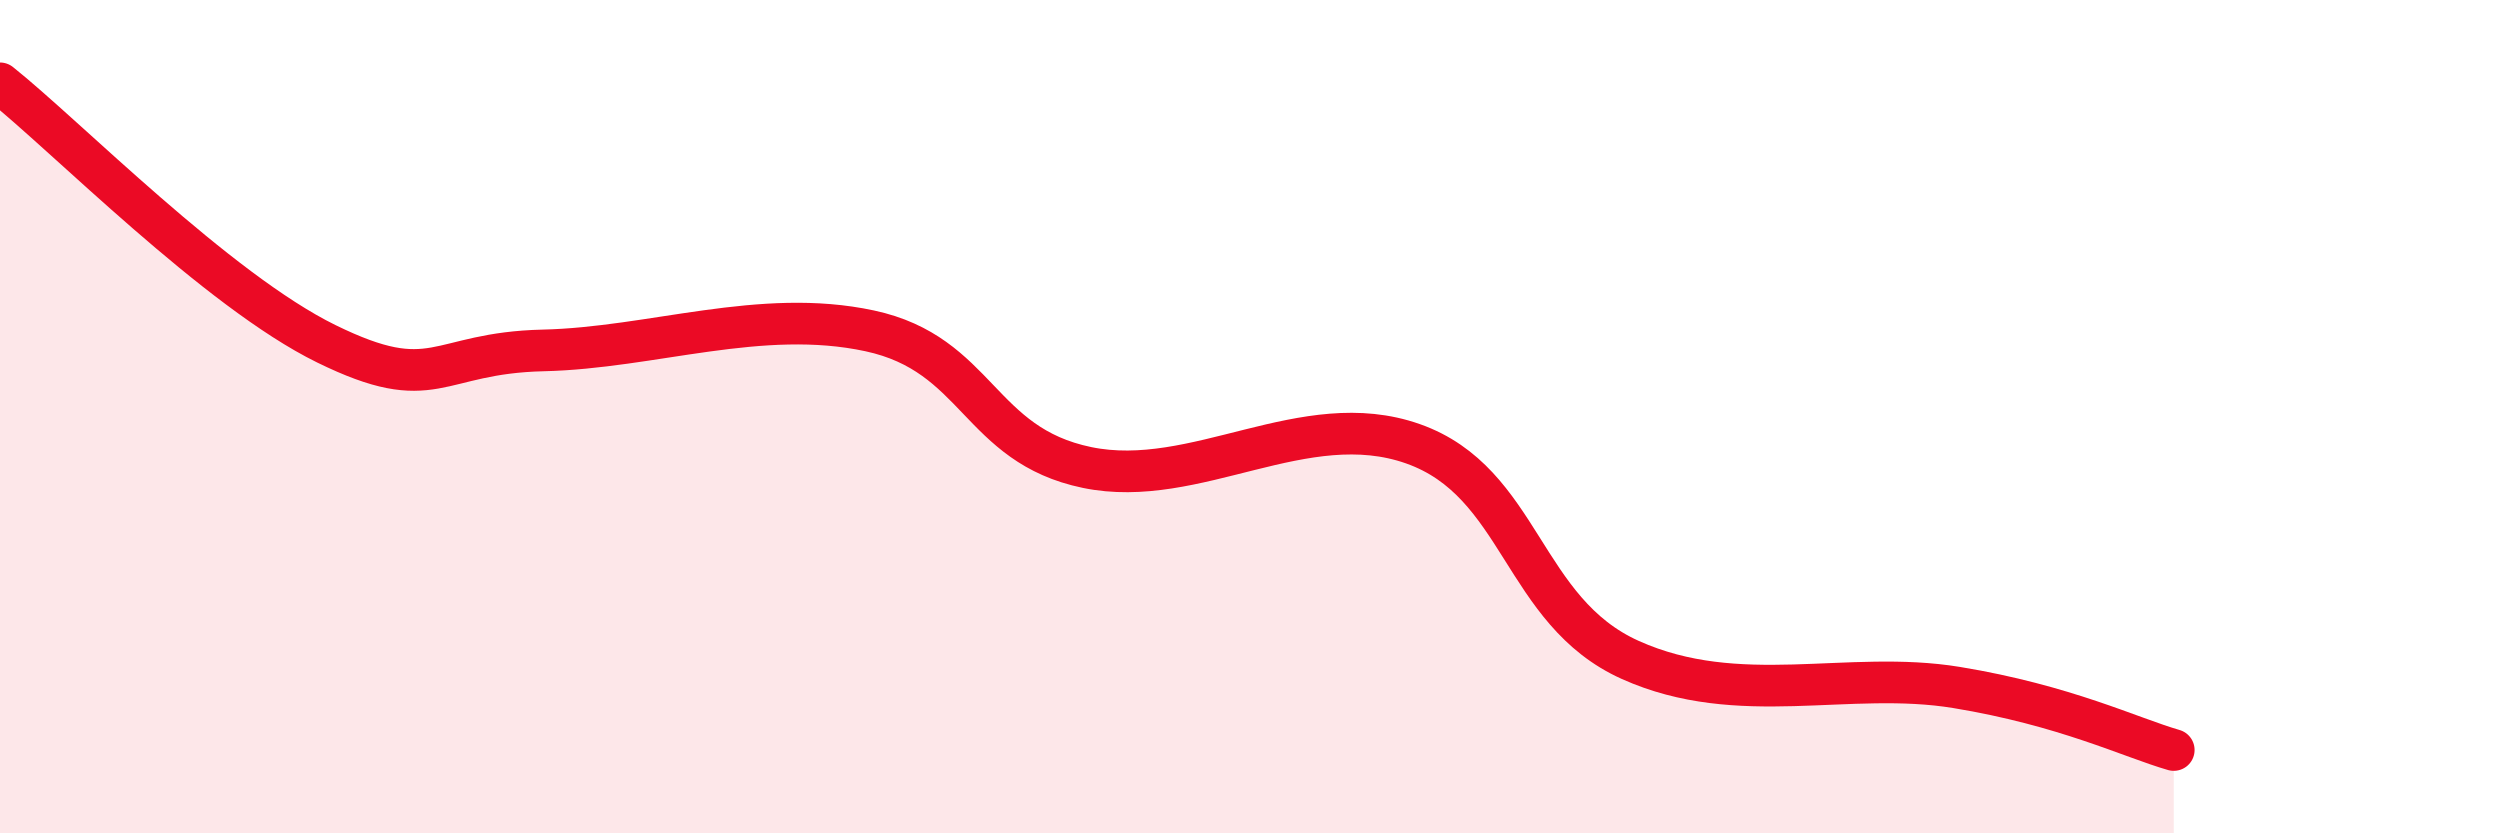
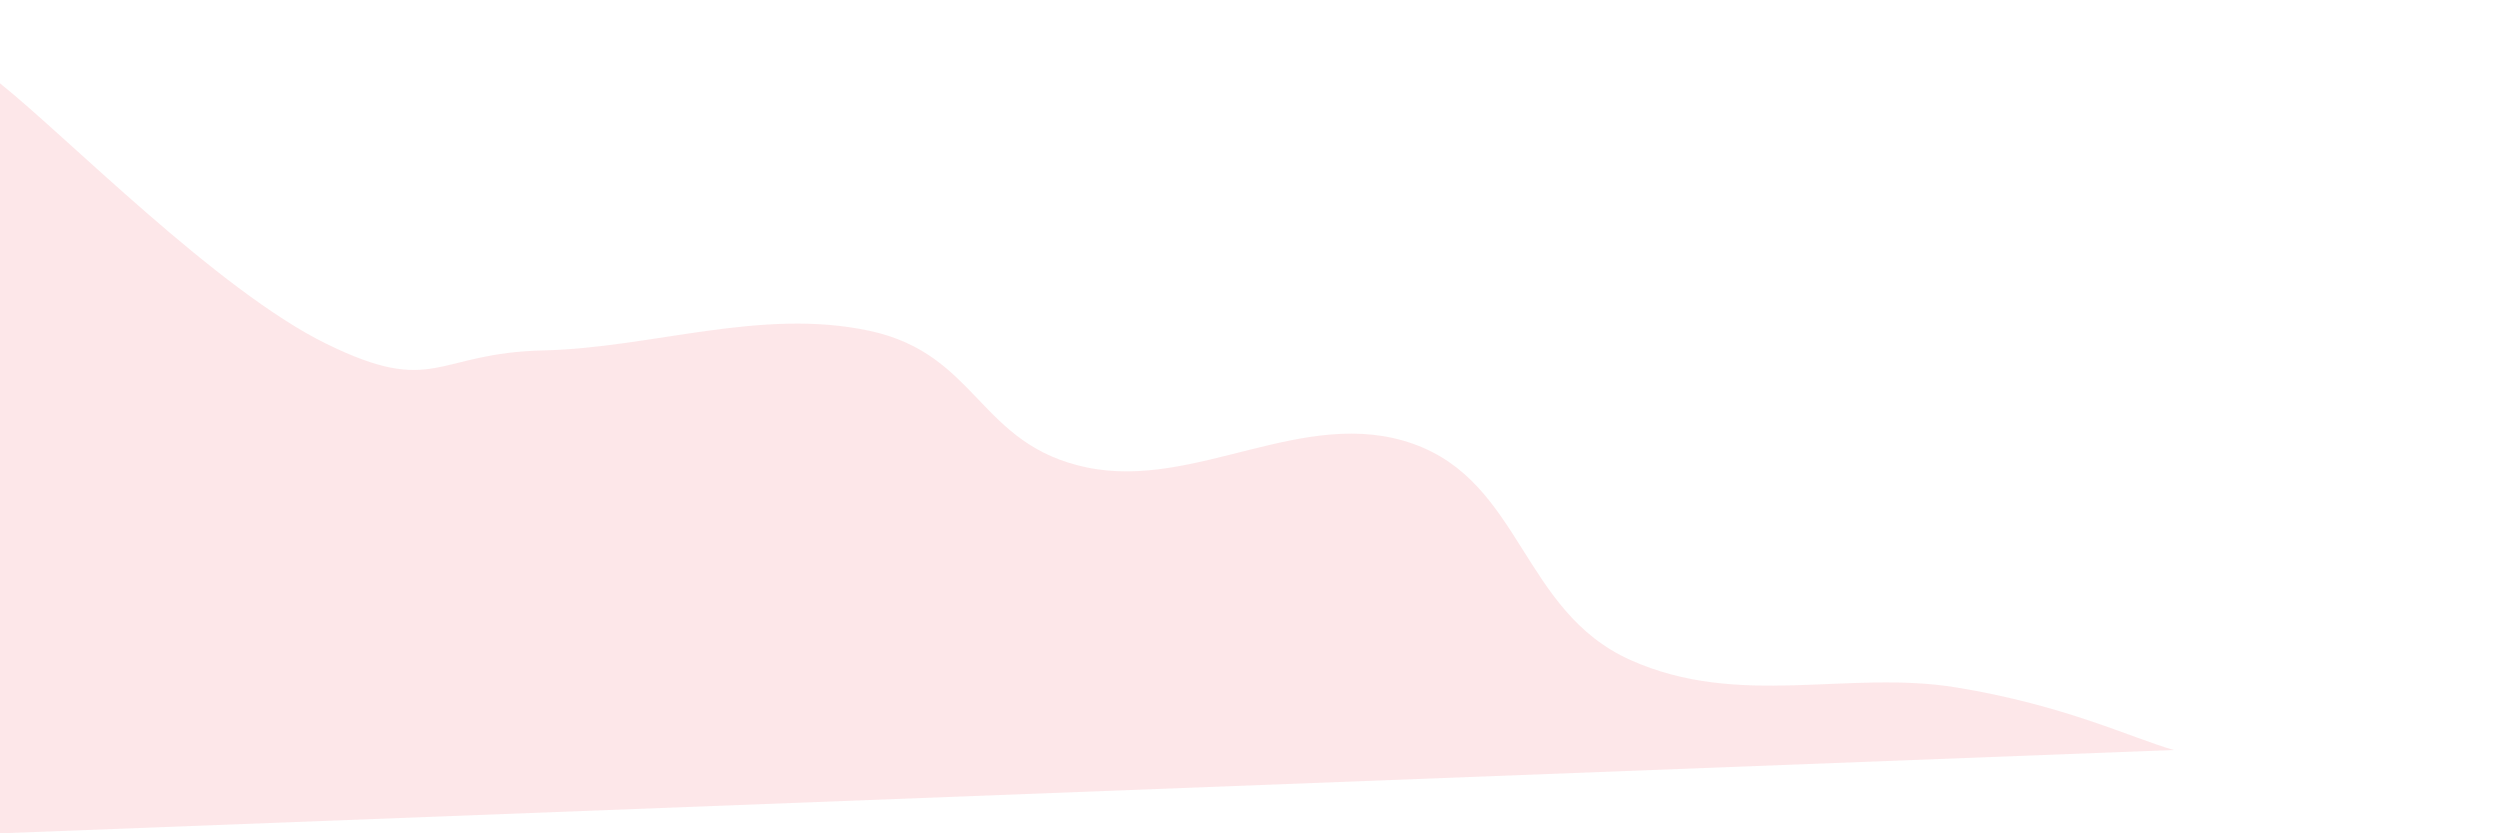
<svg xmlns="http://www.w3.org/2000/svg" width="60" height="20" viewBox="0 0 60 20">
-   <path d="M 0,2 C 1.57,3.25 5.22,6.97 7.83,8.25 C 10.44,9.53 10.43,8.47 13.04,8.41 C 15.65,8.35 18.26,7.38 20.87,7.94 C 23.48,8.5 23.48,10.68 26.09,11.22 C 28.7,11.76 31.3,9.73 33.91,10.65 C 36.52,11.57 36.52,14.67 39.13,15.84 C 41.74,17.01 44.35,16.07 46.96,16.5 C 49.57,16.93 51.13,17.7 52.17,18L52.17 20L0 20Z" fill="#EB0A25" opacity="0.1" stroke-linecap="round" stroke-linejoin="round" />
-   <path d="M 0,2 C 1.57,3.25 5.22,6.97 7.83,8.25 C 10.44,9.53 10.43,8.47 13.04,8.41 C 15.65,8.35 18.26,7.38 20.87,7.94 C 23.48,8.5 23.48,10.68 26.09,11.22 C 28.7,11.76 31.3,9.73 33.91,10.65 C 36.52,11.57 36.52,14.67 39.13,15.84 C 41.74,17.01 44.35,16.07 46.96,16.5 C 49.57,16.93 51.13,17.7 52.17,18" stroke="#EB0A25" stroke-width="1" fill="none" stroke-linecap="round" stroke-linejoin="round" />
+   <path d="M 0,2 C 1.57,3.25 5.22,6.97 7.83,8.25 C 10.44,9.53 10.43,8.47 13.04,8.41 C 15.65,8.35 18.26,7.38 20.87,7.94 C 23.48,8.5 23.48,10.68 26.09,11.22 C 28.7,11.76 31.3,9.73 33.91,10.65 C 36.52,11.57 36.52,14.67 39.13,15.84 C 41.74,17.01 44.35,16.07 46.96,16.5 C 49.57,16.93 51.13,17.7 52.17,18L0 20Z" fill="#EB0A25" opacity="0.1" stroke-linecap="round" stroke-linejoin="round" />
</svg>